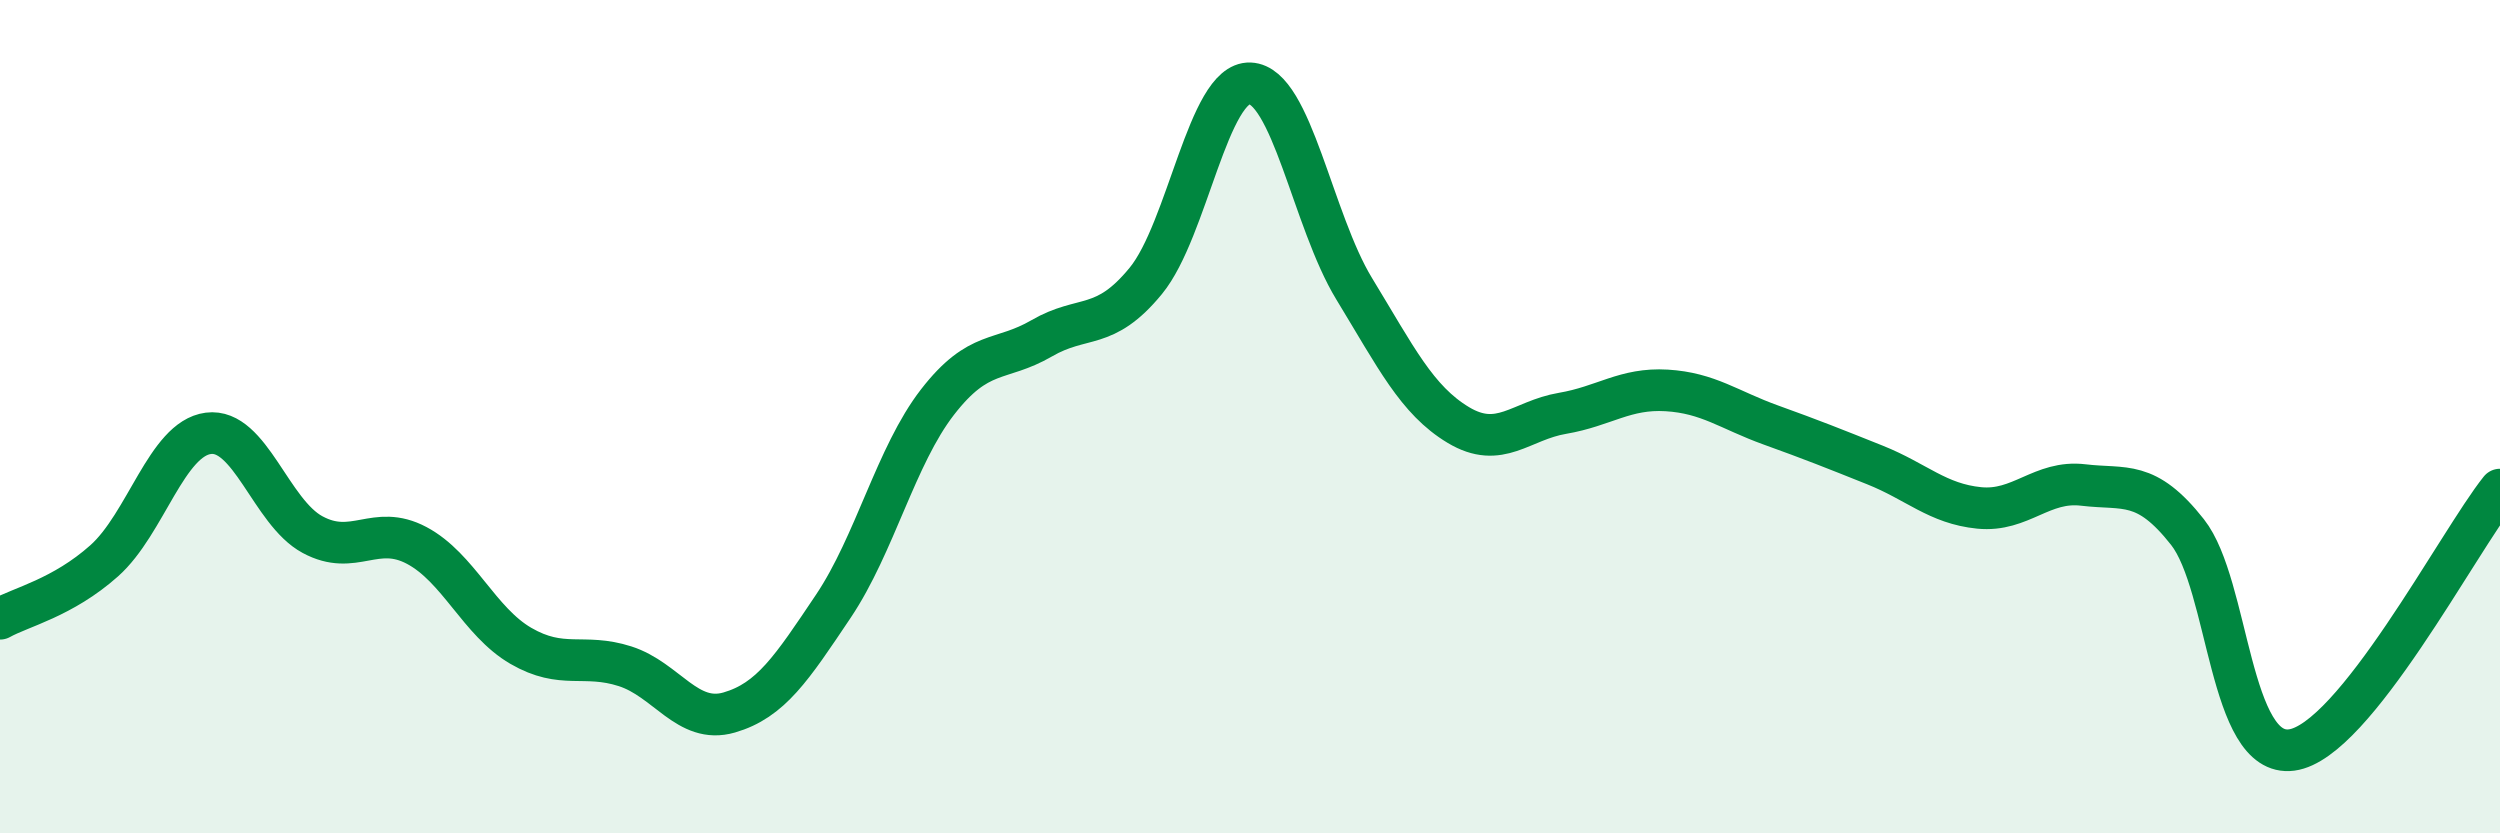
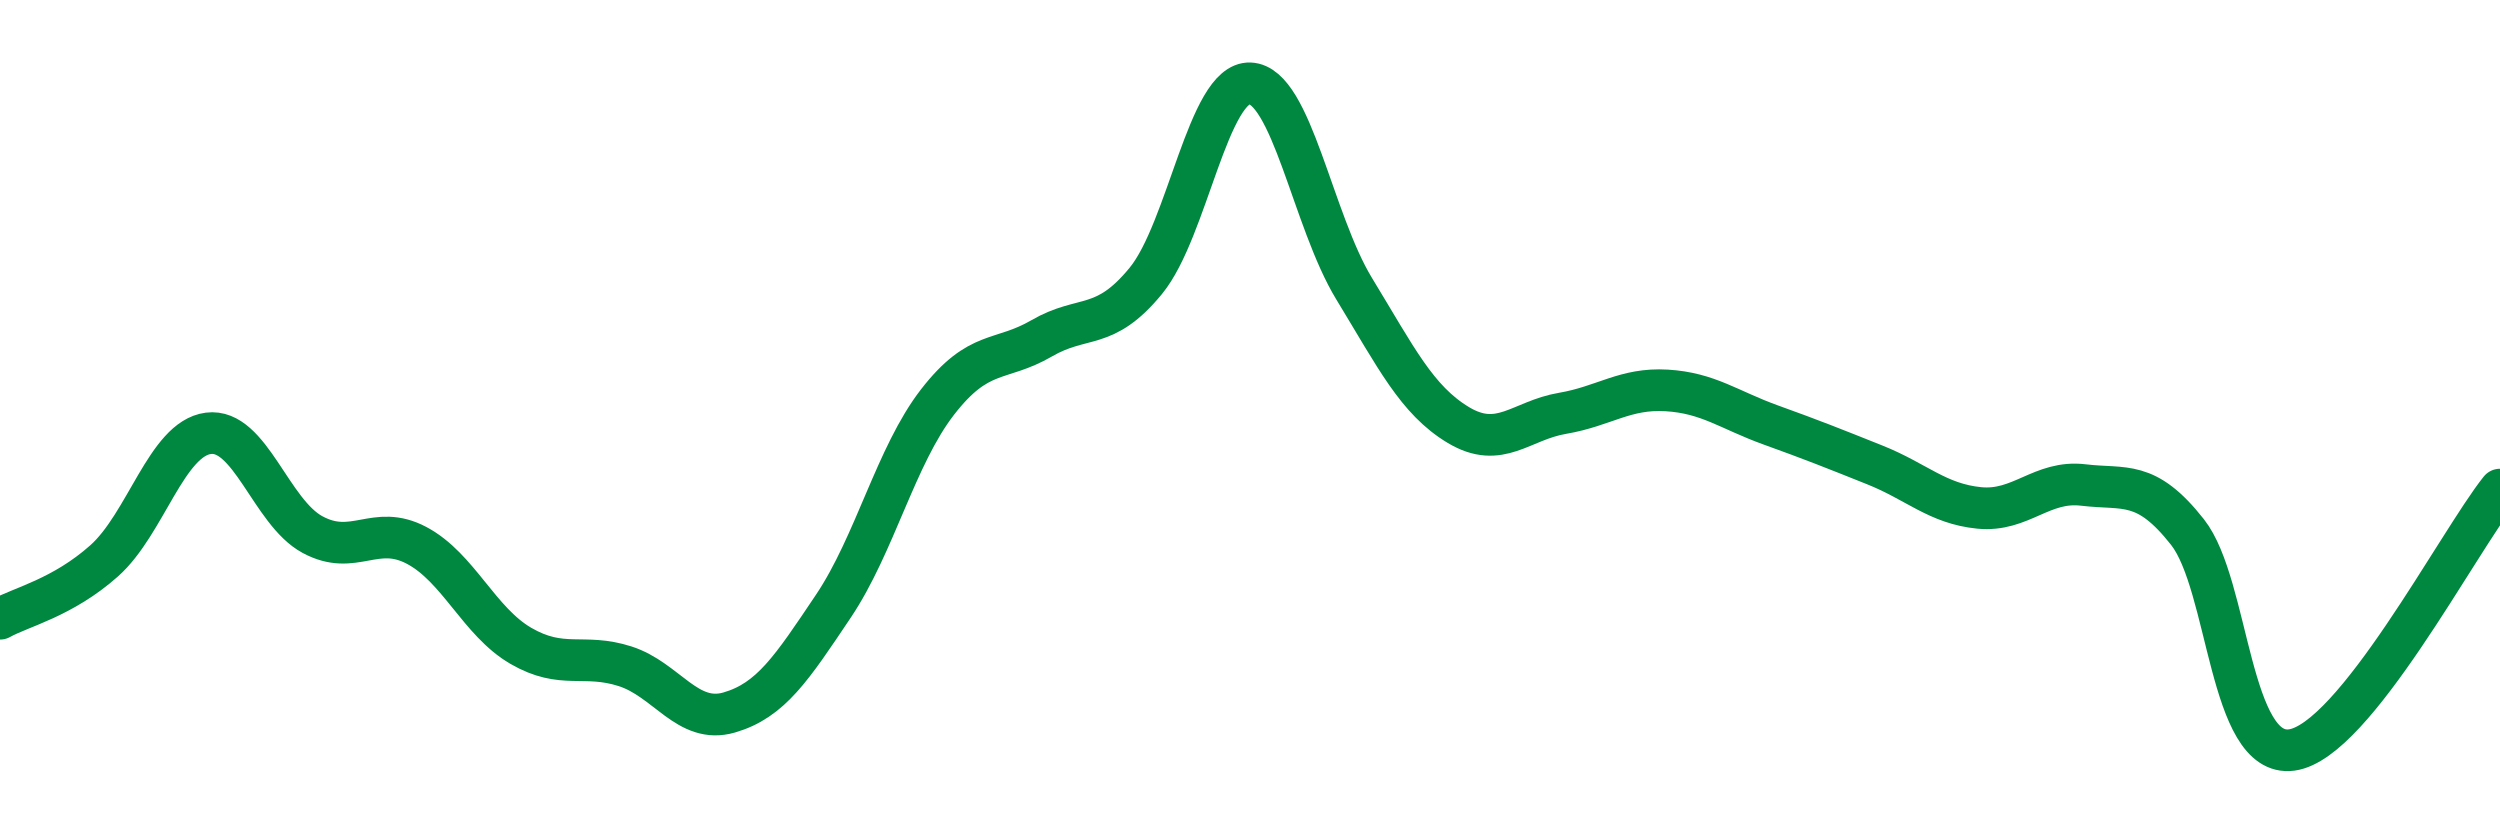
<svg xmlns="http://www.w3.org/2000/svg" width="60" height="20" viewBox="0 0 60 20">
-   <path d="M 0,14.85 C 0.5,14.57 1.5,14.35 2.5,13.46 C 3.5,12.57 4,10.53 5,10.4 C 6,10.27 6.5,12.29 7.5,12.83 C 8.5,13.37 9,12.56 10,13.09 C 11,13.62 11.5,14.92 12.5,15.5 C 13.5,16.08 14,15.67 15,15.99 C 16,16.31 16.5,17.39 17.5,17.1 C 18.5,16.81 19,16.04 20,14.55 C 21,13.06 21.5,10.94 22.5,9.65 C 23.5,8.36 24,8.7 25,8.12 C 26,7.54 26.5,7.96 27.5,6.74 C 28.5,5.52 29,1.96 30,2 C 31,2.04 31.5,5.29 32.5,6.93 C 33.5,8.57 34,9.6 35,10.2 C 36,10.8 36.5,10.09 37.5,9.92 C 38.5,9.75 39,9.31 40,9.37 C 41,9.43 41.5,9.84 42.5,10.2 C 43.5,10.56 44,10.76 45,11.16 C 46,11.56 46.5,12.09 47.5,12.19 C 48.5,12.29 49,11.52 50,11.64 C 51,11.76 51.5,11.5 52.5,12.77 C 53.5,14.04 53.5,18.2 55,18 C 56.5,17.8 59,13 60,11.75L60 20L0 20Z" fill="#008740" opacity="0.1" stroke-linecap="round" stroke-linejoin="round" />
  <path d="M 0,14.85 C 0.5,14.57 1.5,14.35 2.5,13.46 C 3.5,12.57 4,10.53 5,10.4 C 6,10.27 6.5,12.29 7.5,12.83 C 8.5,13.37 9,12.56 10,13.09 C 11,13.62 11.5,14.92 12.5,15.5 C 13.5,16.08 14,15.67 15,15.99 C 16,16.31 16.5,17.39 17.5,17.1 C 18.5,16.81 19,16.04 20,14.55 C 21,13.06 21.5,10.94 22.5,9.65 C 23.5,8.36 24,8.7 25,8.12 C 26,7.54 26.5,7.96 27.5,6.74 C 28.5,5.52 29,1.96 30,2 C 31,2.04 31.5,5.29 32.5,6.93 C 33.5,8.57 34,9.6 35,10.2 C 36,10.8 36.5,10.09 37.5,9.92 C 38.5,9.75 39,9.31 40,9.37 C 41,9.43 41.5,9.84 42.5,10.2 C 43.5,10.56 44,10.76 45,11.16 C 46,11.56 46.5,12.09 47.5,12.19 C 48.5,12.29 49,11.52 50,11.64 C 51,11.76 51.5,11.5 52.5,12.77 C 53.5,14.04 53.5,18.2 55,18 C 56.5,17.8 59,13 60,11.75" stroke="#008740" stroke-width="1" fill="none" stroke-linecap="round" stroke-linejoin="round" />
</svg>